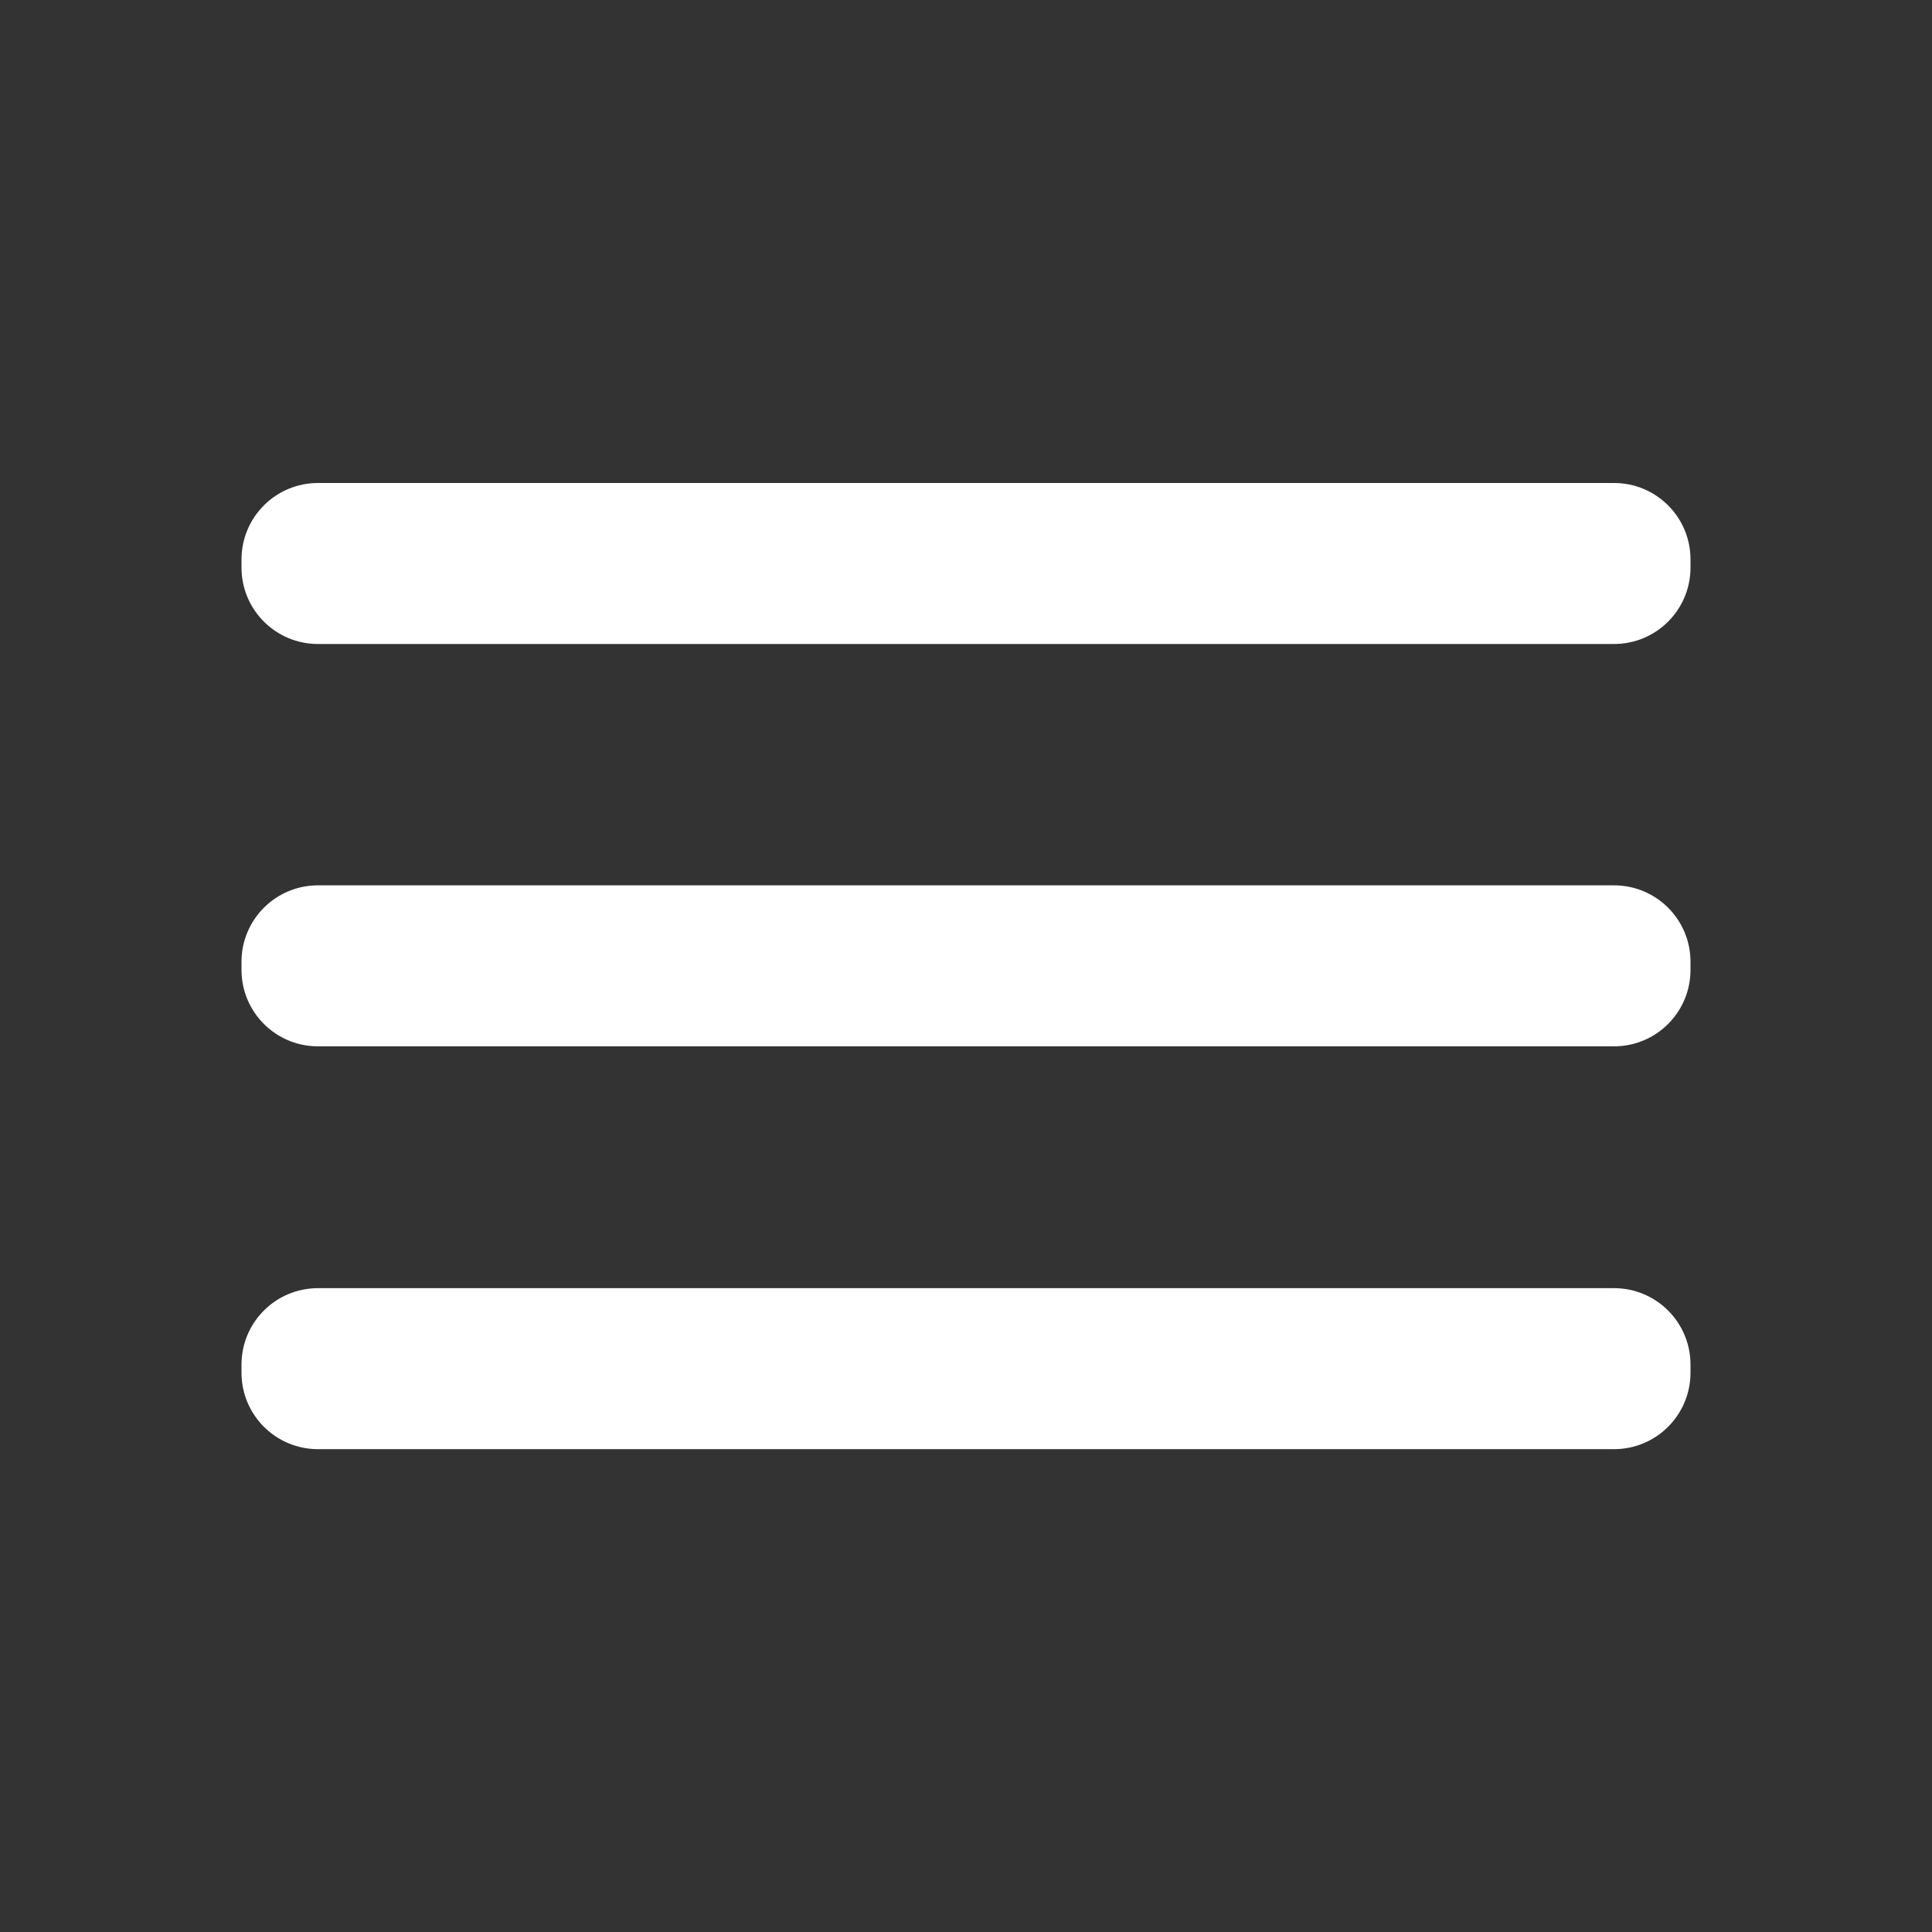
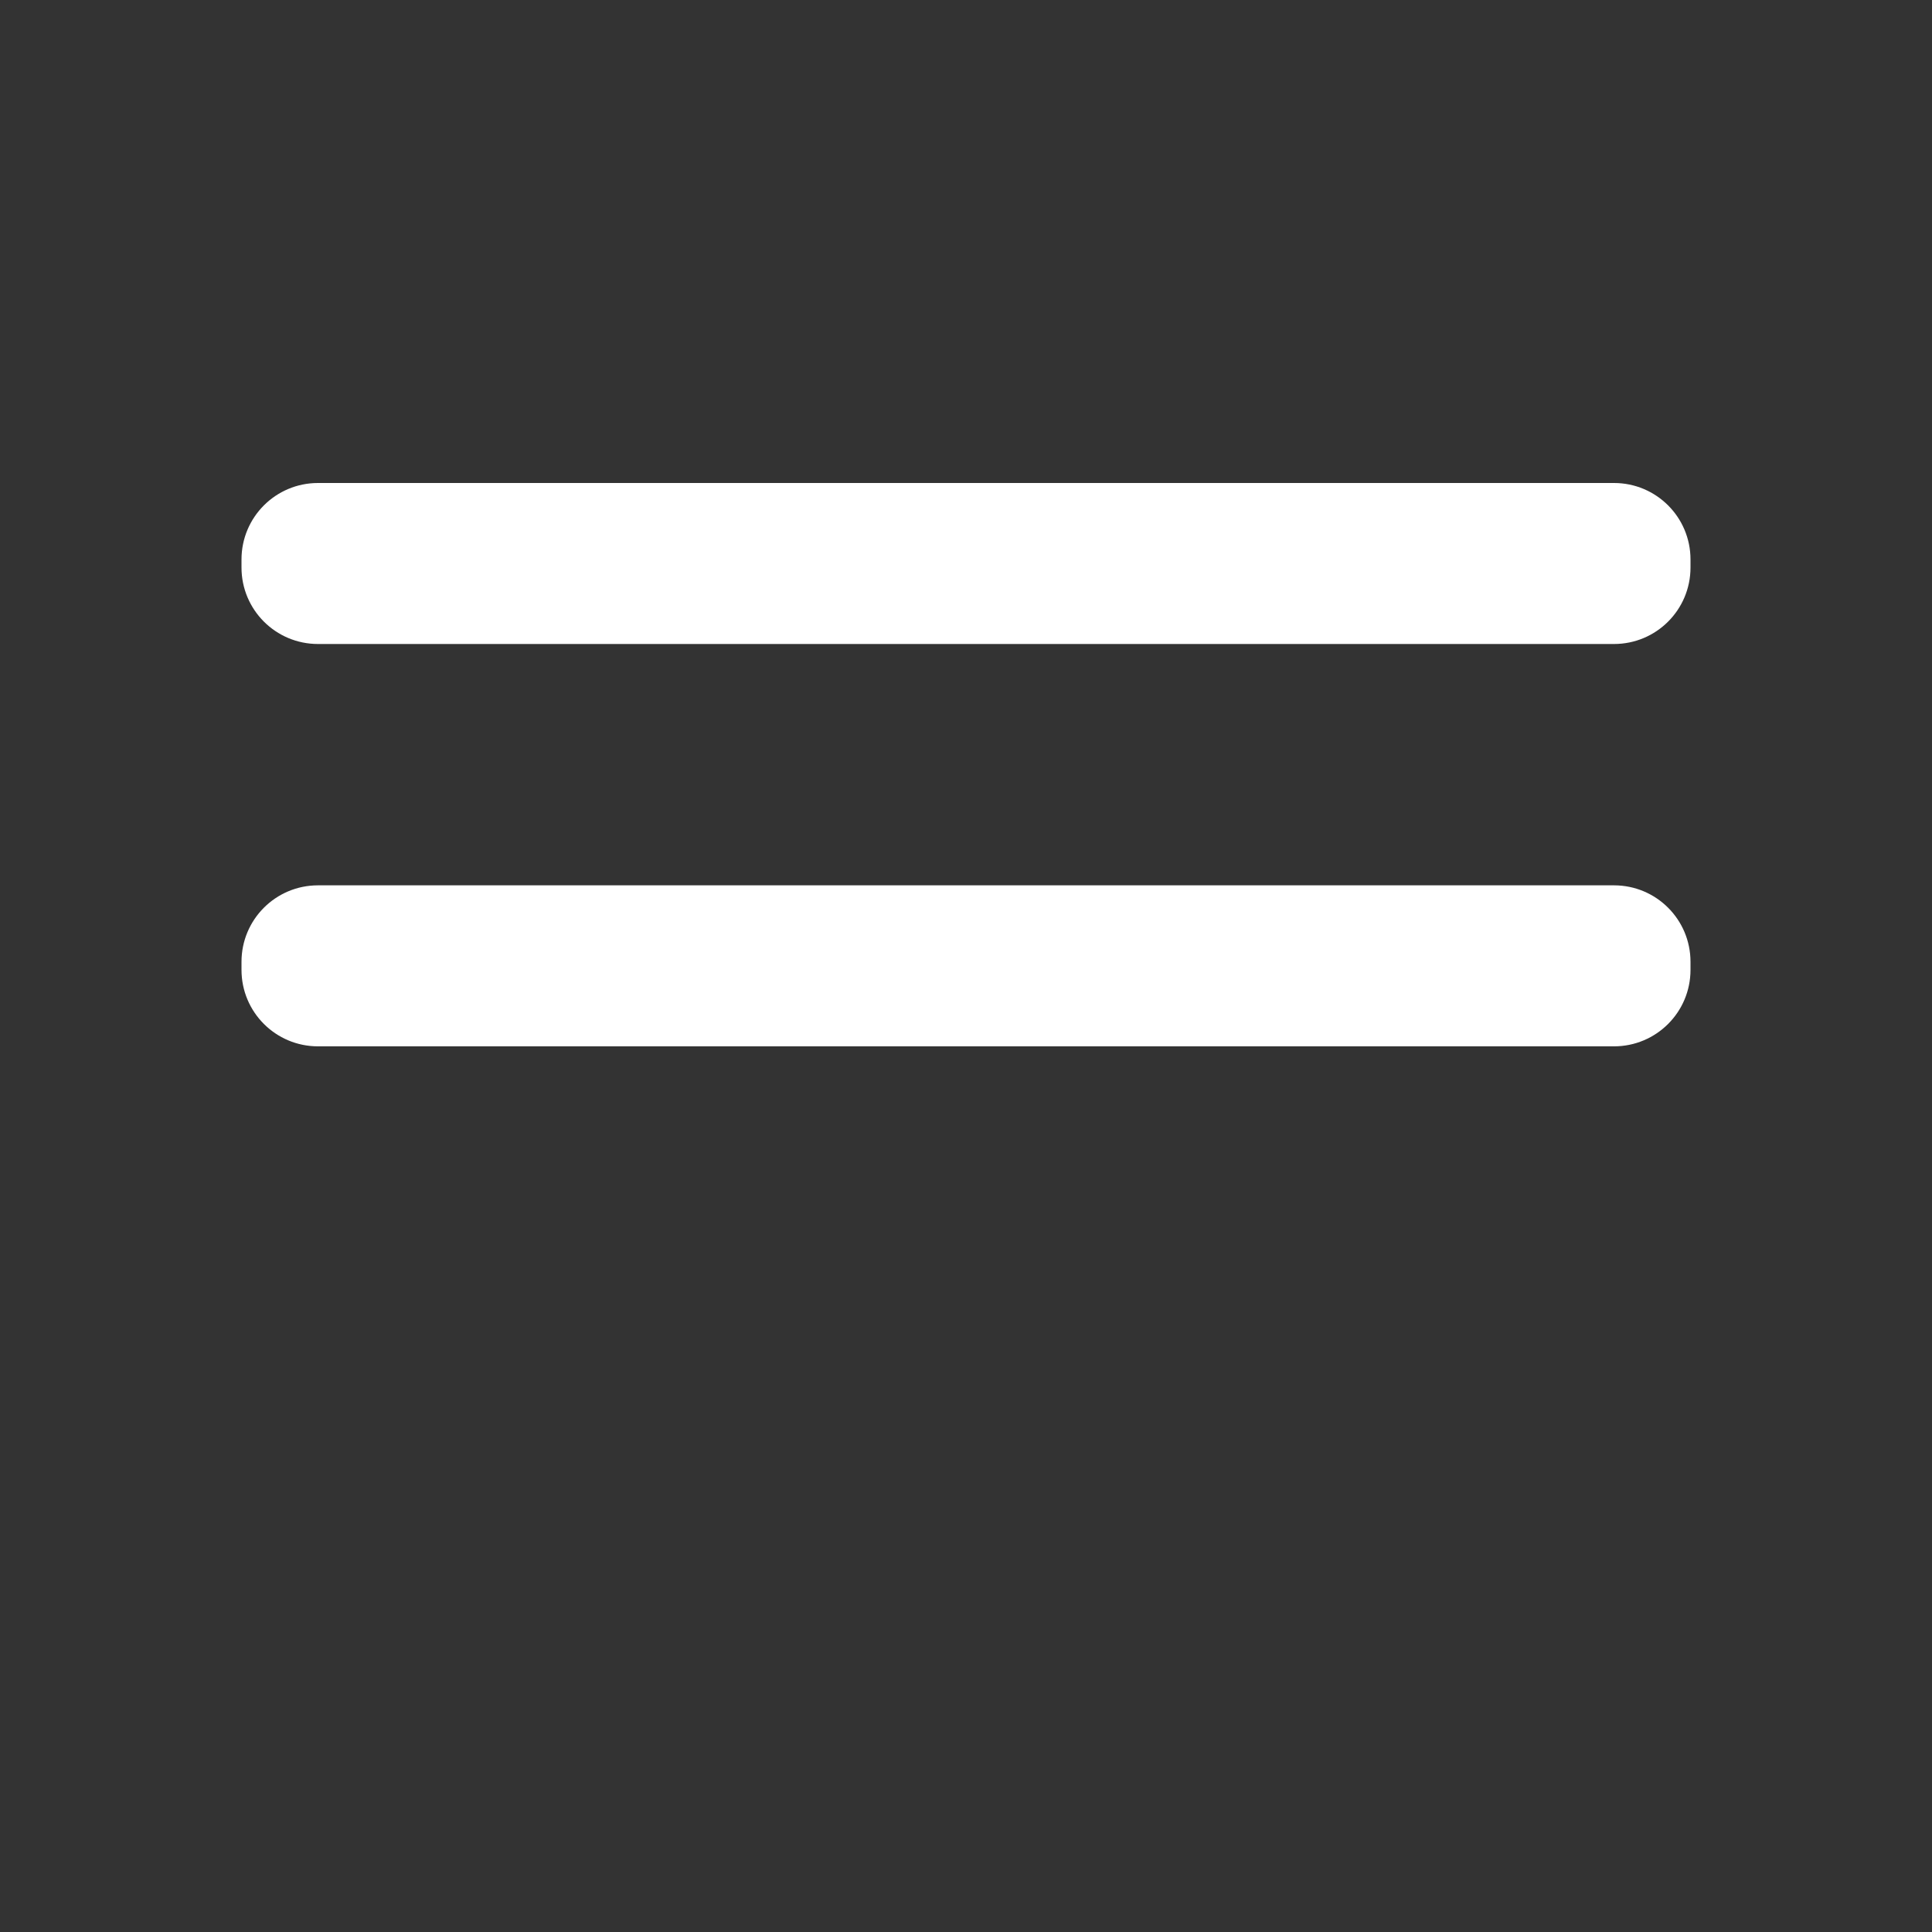
<svg xmlns="http://www.w3.org/2000/svg" width="24" height="24" viewBox="0 0 24 24" fill="none">
  <rect x="0" y="0" width="24" height="24" fill="#333333" stroke="none" />
  <path d="M20.05 10.998H3.95C3.425 10.998 3 11.423 3 11.948V12.048C3 12.573 3.425 12.998 3.95 12.998H20.05C20.575 12.998 21 12.573 21 12.048V11.948C21 11.423 20.575 10.998 20.05 10.998Z" fill="white" />
-   <path d="M20.05 16.002H3.95C3.425 16.002 3 16.427 3 16.952V17.052C3 17.577 3.425 18.002 3.95 18.002H20.05C20.575 18.002 21 17.577 21 17.052V16.952C21 16.427 20.575 16.002 20.05 16.002Z" fill="white" />
-   <path d="M20.05 6H3.95C3.425 6 3 6.425 3 6.95V7.05C3 7.575 3.425 8 3.95 8H20.05C20.575 8 21 7.575 21 7.05V6.95C21 6.425 20.575 6 20.05 6Z" fill="white" />
+   <path d="M20.05 6H3.95C3.425 6 3 6.425 3 6.95V7.05C3 7.575 3.425 8 3.95 8H20.05C20.575 8 21 7.575 21 7.05V6.95C21 6.425 20.575 6 20.05 6" fill="white" />
</svg>